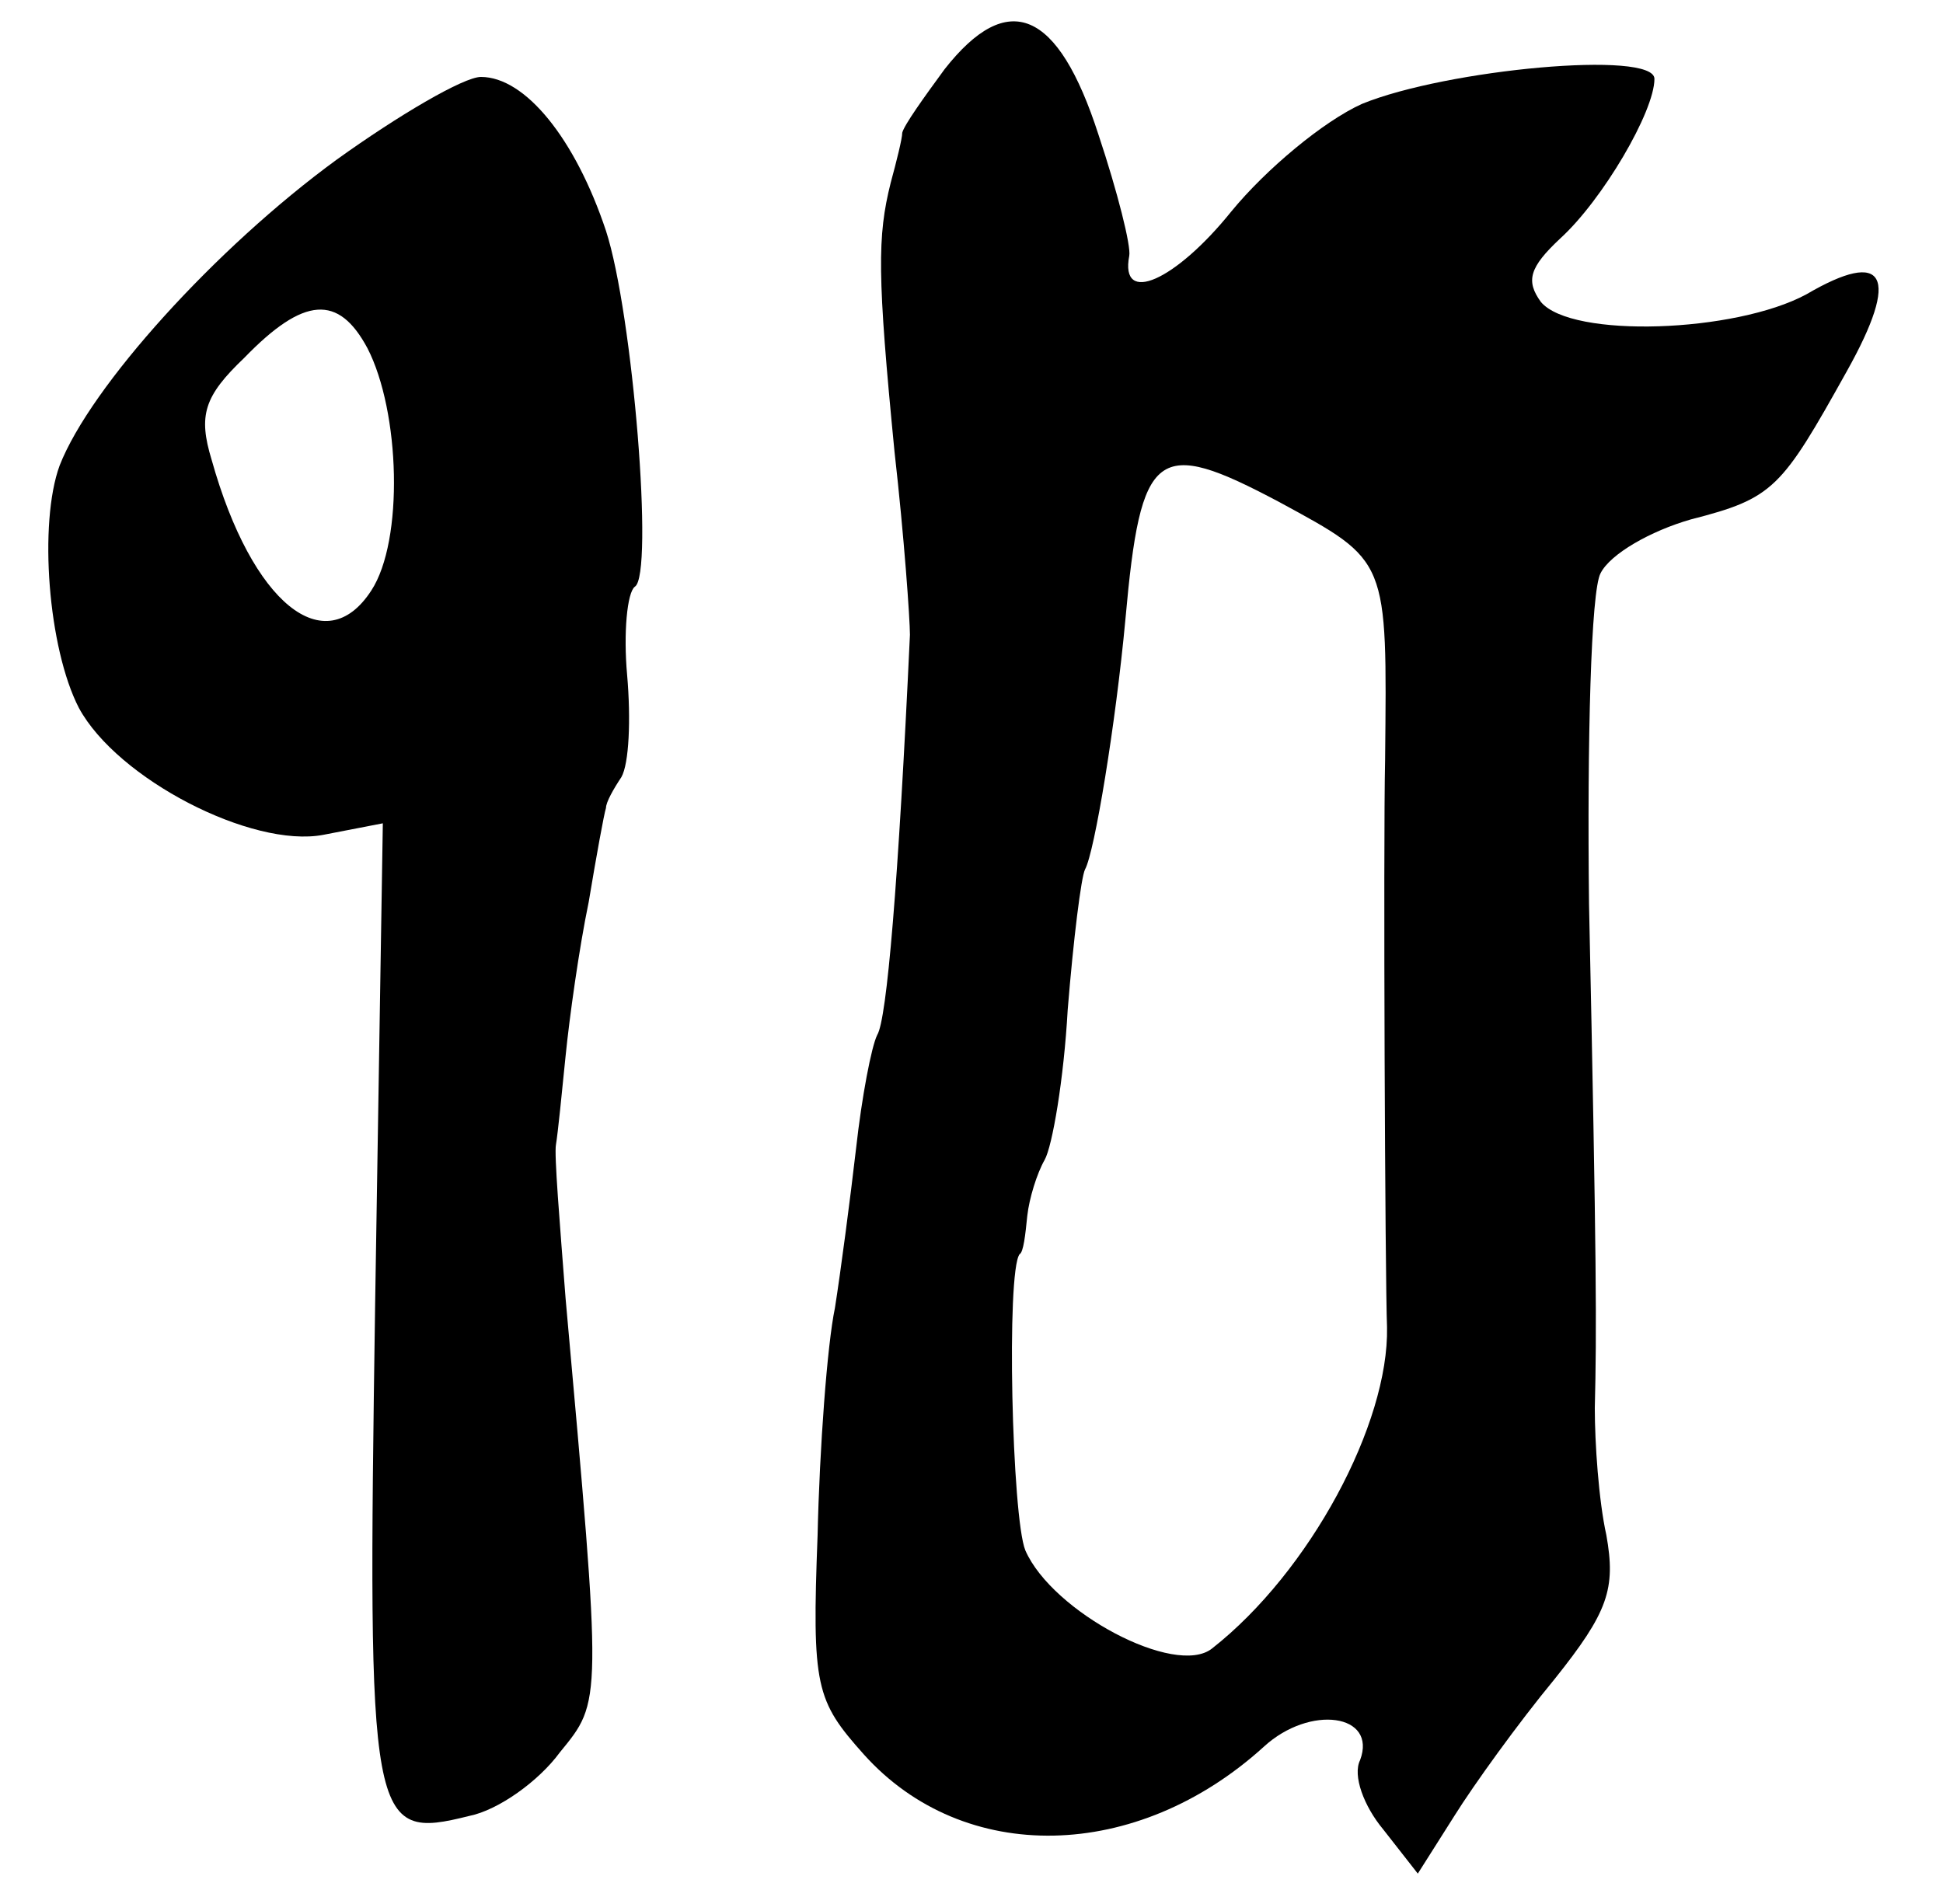
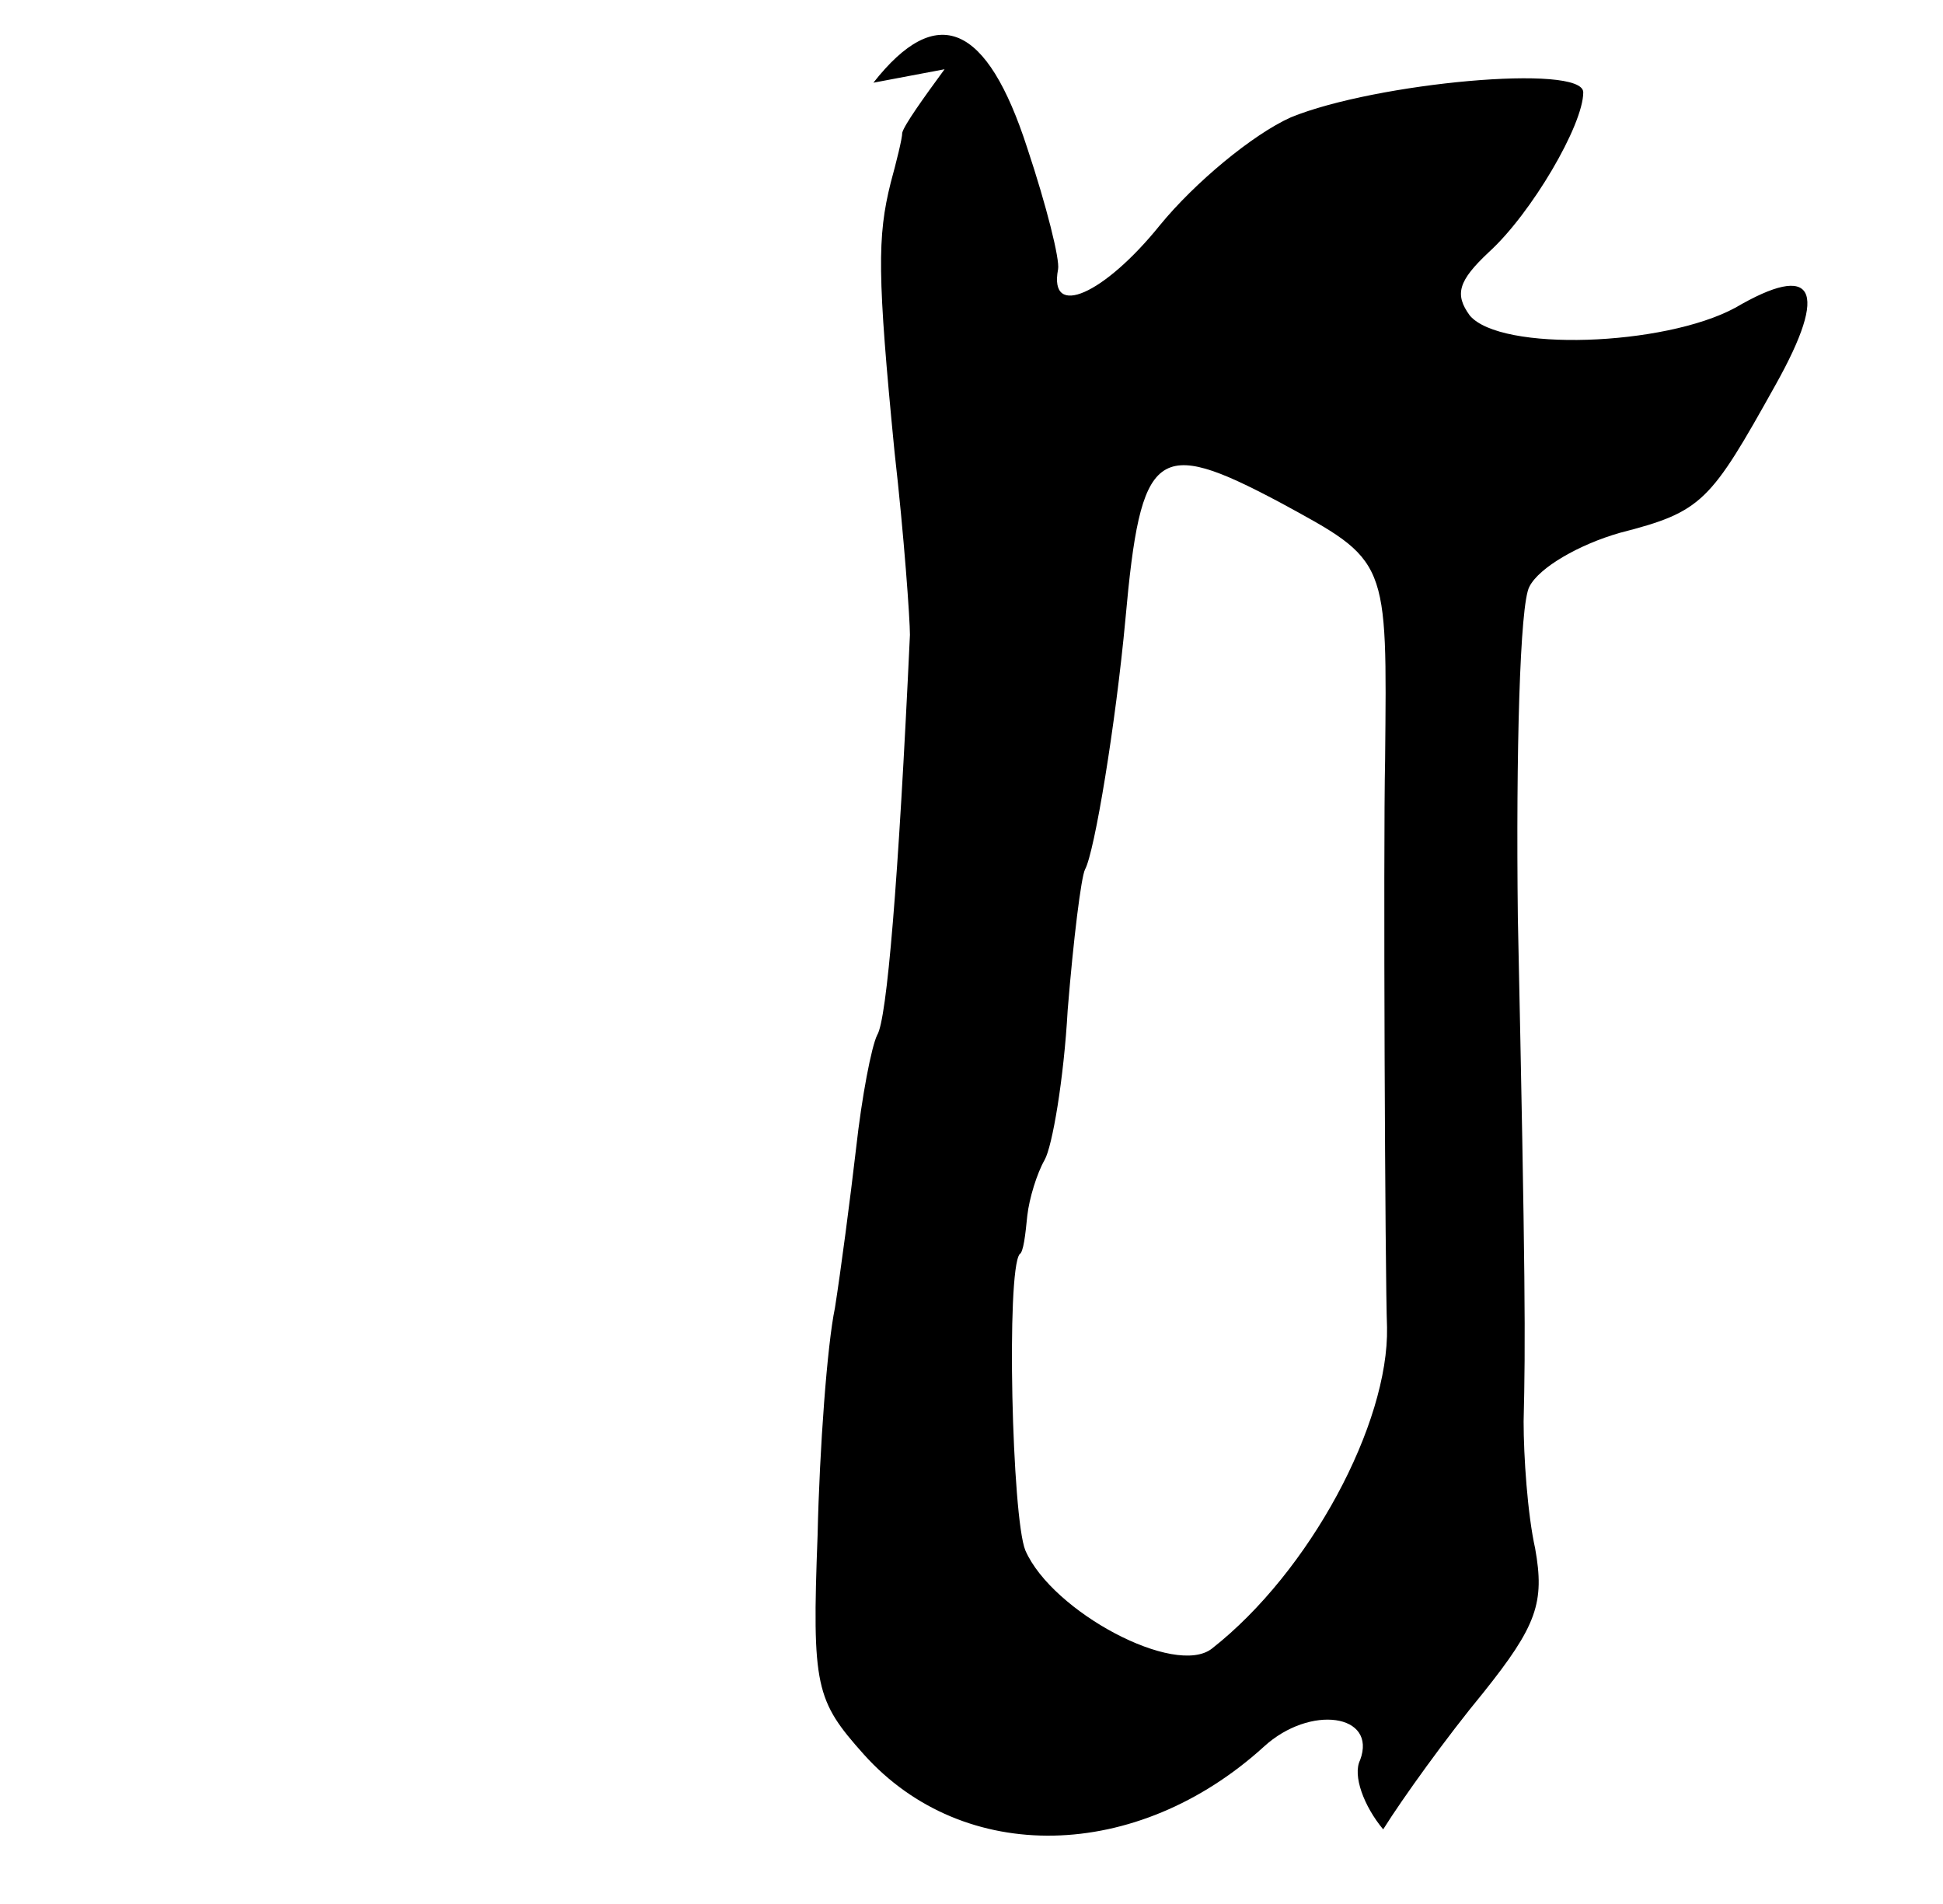
<svg xmlns="http://www.w3.org/2000/svg" version="1.0" width="101pt" height="99pt" viewBox="0 0 101 99" preserveAspectRatio="xMidYMid meet">
  <g transform="translate(0,99) scale(0.1,-0.1)" fill="#000000" stroke="none">
-     <path d="M491 954 c-11 -15 -21 -29 -22 -33 0 -3 -3 -15 -6 -26 -7 -28 -7 -48 2 -140 5 -44 8 -87 8 -95 -6 -129 -12 -200 -17 -208 -3 -6 -8 -32 -11 -59 -3 -26 -8 -64 -11 -83 -4 -19 -8 -73 -9 -118 -3 -79 -1 -86 24 -114 52 -58 142 -56 208 4 24 22 59 17 50 -7 -4 -8 2 -24 12 -36 l18 -23 19 30 c10 16 33 48 52 71 28 35 32 47 27 75 -4 18 -6 48 -6 66 1 41 1 73 -3 262 -1 85 1 163 6 172 5 10 26 22 47 28 43 11 47 16 81 77 28 50 20 64 -21 40 -37 -20 -122 -23 -138 -4 -8 11 -6 18 10 33 22 20 49 66 49 83 0 15 -108 5 -152 -13 -20 -9 -50 -34 -68 -56 -29 -36 -58 -49 -53 -23 1 5 -6 33 -16 63 -21 65 -47 76 -80 34z m174 -225 c57 -31 56 -29 55 -134 -1 -44 0 -271 1 -295 1 -50 -40 -127 -91 -167 -19 -15 -83 19 -97 51 -7 17 -10 145 -3 154 2 1 3 10 4 20 1 9 5 22 9 29 4 7 10 42 12 78 3 37 7 69 9 73 5 9 16 76 21 130 8 89 16 95 80 61z" />
-     <path d="M175 907 c-63 -46 -128 -118 -144 -159 -11 -30 -6 -95 10 -126 20 -37 90 -73 127 -66 l31 6 -4 -250 c-4 -272 -3 -279 49 -266 15 3 36 18 47 33 22 27 22 24 3 236 -3 39 -6 75 -5 80 1 6 3 26 5 46 2 20 7 56 12 80 4 24 8 46 9 49 0 3 4 10 8 16 4 7 5 30 3 53 -2 22 0 43 4 46 10 6 -1 142 -15 185 -16 48 -42 80 -65 80 -9 0 -43 -20 -75 -43z m16 -98 c17 -33 19 -100 2 -126 -24 -37 -62 -7 -83 68 -7 23 -4 33 17 53 31 32 49 33 64 5z" />
+     <path d="M491 954 c-11 -15 -21 -29 -22 -33 0 -3 -3 -15 -6 -26 -7 -28 -7 -48 2 -140 5 -44 8 -87 8 -95 -6 -129 -12 -200 -17 -208 -3 -6 -8 -32 -11 -59 -3 -26 -8 -64 -11 -83 -4 -19 -8 -73 -9 -118 -3 -79 -1 -86 24 -114 52 -58 142 -56 208 4 24 22 59 17 50 -7 -4 -8 2 -24 12 -36 c10 16 33 48 52 71 28 35 32 47 27 75 -4 18 -6 48 -6 66 1 41 1 73 -3 262 -1 85 1 163 6 172 5 10 26 22 47 28 43 11 47 16 81 77 28 50 20 64 -21 40 -37 -20 -122 -23 -138 -4 -8 11 -6 18 10 33 22 20 49 66 49 83 0 15 -108 5 -152 -13 -20 -9 -50 -34 -68 -56 -29 -36 -58 -49 -53 -23 1 5 -6 33 -16 63 -21 65 -47 76 -80 34z m174 -225 c57 -31 56 -29 55 -134 -1 -44 0 -271 1 -295 1 -50 -40 -127 -91 -167 -19 -15 -83 19 -97 51 -7 17 -10 145 -3 154 2 1 3 10 4 20 1 9 5 22 9 29 4 7 10 42 12 78 3 37 7 69 9 73 5 9 16 76 21 130 8 89 16 95 80 61z" />
  </g>
</svg>